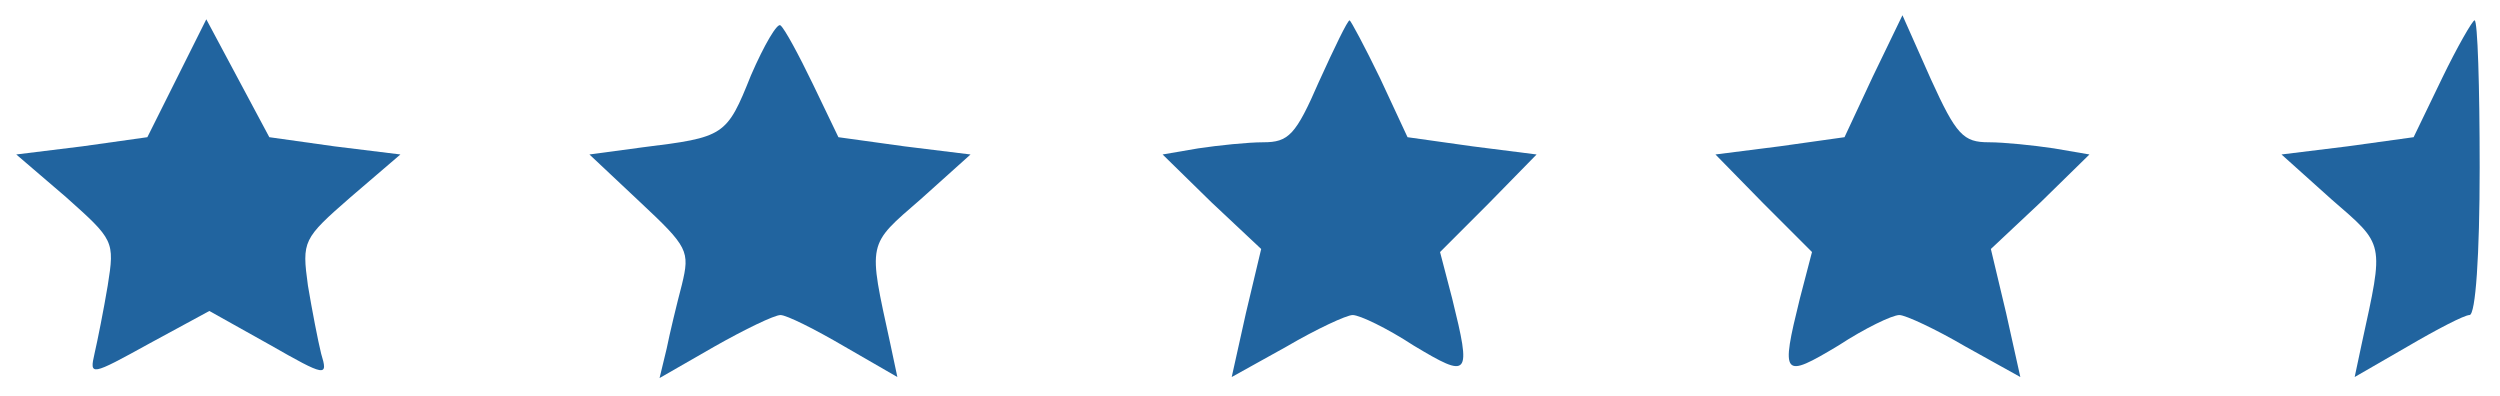
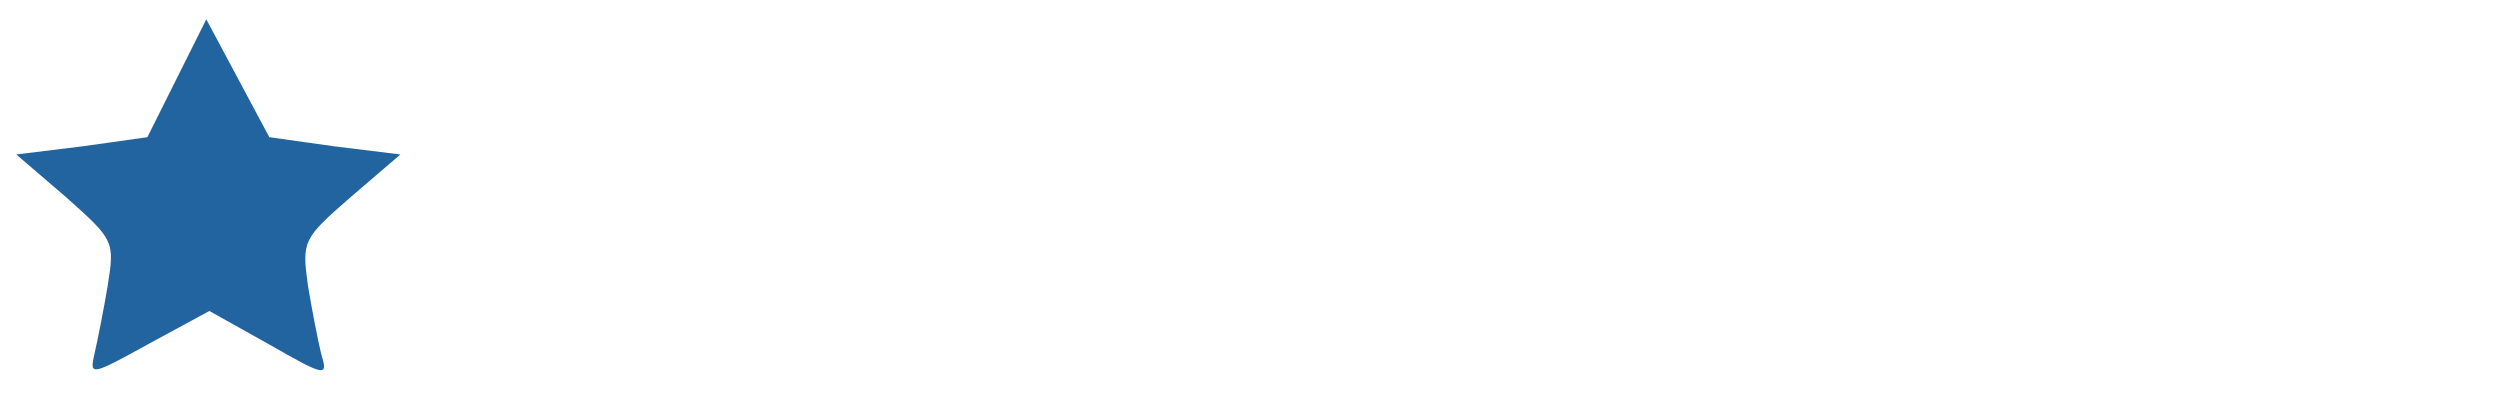
<svg xmlns="http://www.w3.org/2000/svg" version="1.0" width="246pt" height="39pt" viewBox="0 0 246 39" preserveAspectRatio="xMidYMid meet">
  <g transform="translate(0,39) scale(0.1,-0.1)" fill="#21649F" stroke="none">
    <path d="M174 313 l-29 -58 -64 -9 -65 -8 49 -42 c47 -42 48 -43 41 -87 -4 -24 -10 -54 -13 -67 -5 -22 -4 -22 54 10 l59 32 59 -33 c56 -32 58 -32 51 -9 -3 12 -9 43 -13 67 -6 44 -5 46 42 87 l49 42 -65 8 -64 9 -31 58 -31 58 -29 -58z" />
-     <path d="M739 316 c-24 -60 -26 -61 -107 -71 l-52 -7 50 -47 c47 -44 49 -48 41 -81 -5 -19 -12 -48 -15 -63 l-7 -29 54 31 c30 17 59 31 65 31 6 0 34 -14 63 -31 l52 -30 -7 33 c-22 101 -23 96 30 142 l49 44 -65 8 -65 9 -25 52 c-14 29 -28 55 -32 58 -3 3 -16 -19 -29 -49z" />
-     <path d="M1298 310 c-23 -53 -30 -60 -55 -60 -15 0 -44 -3 -64 -6 l-35 -6 48 -47 49 -46 -15 -63 -14 -63 54 30 c29 17 59 31 65 31 7 0 34 -13 60 -30 55 -33 57 -31 38 46 l-12 46 48 48 47 48 -63 8 -64 9 -27 58 c-15 31 -29 57 -30 57 -2 0 -15 -27 -30 -60z" />
-     <path d="M1843 315 l-28 -60 -64 -9 -63 -8 47 -48 48 -48 -12 -46 c-19 -77 -17 -79 38 -46 26 17 53 30 60 30 6 0 36 -14 65 -31 l54 -30 -14 63 -15 63 49 46 48 47 -35 6 c-20 3 -49 6 -64 6 -25 0 -32 7 -57 62 l-28 63 -29 -60z" />
-     <path d="M2403 313 l-28 -58 -65 -9 -65 -8 49 -44 c53 -46 52 -41 30 -142 l-7 -33 52 30 c29 17 56 31 61 31 6 0 10 59 10 145 0 80 -2 145 -5 145 -2 0 -17 -26 -32 -57z" />
  </g>
</svg>